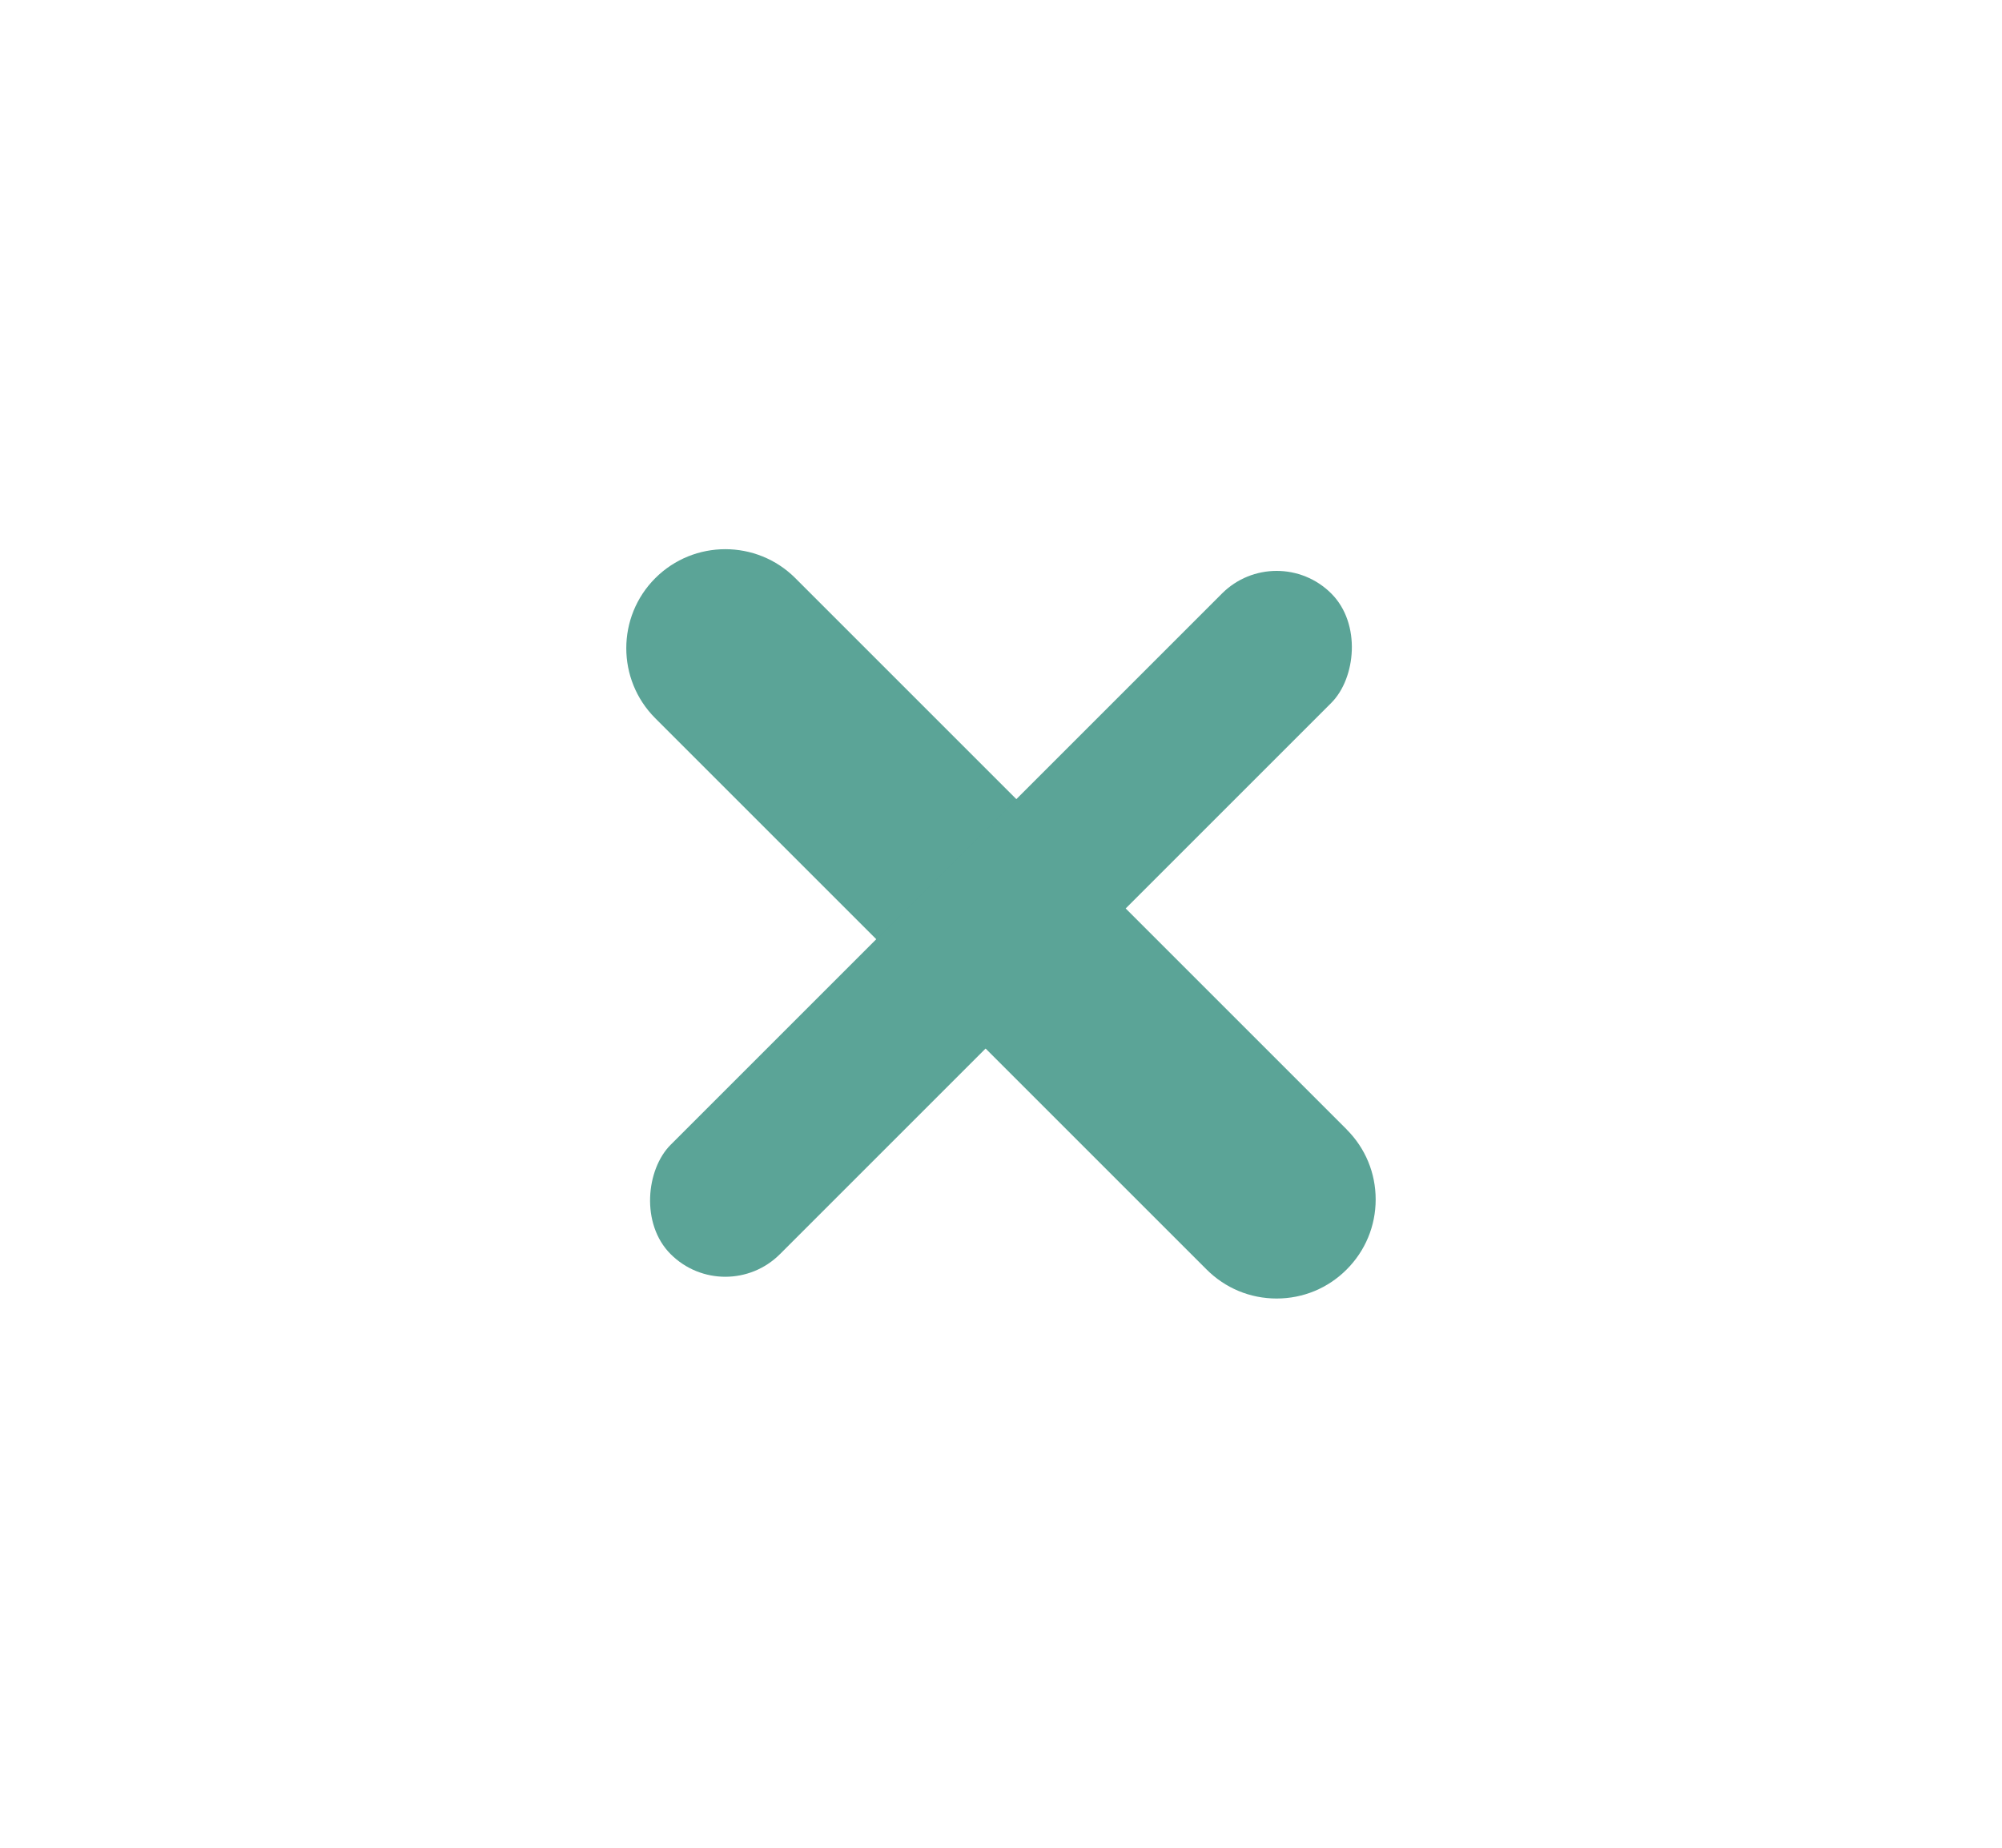
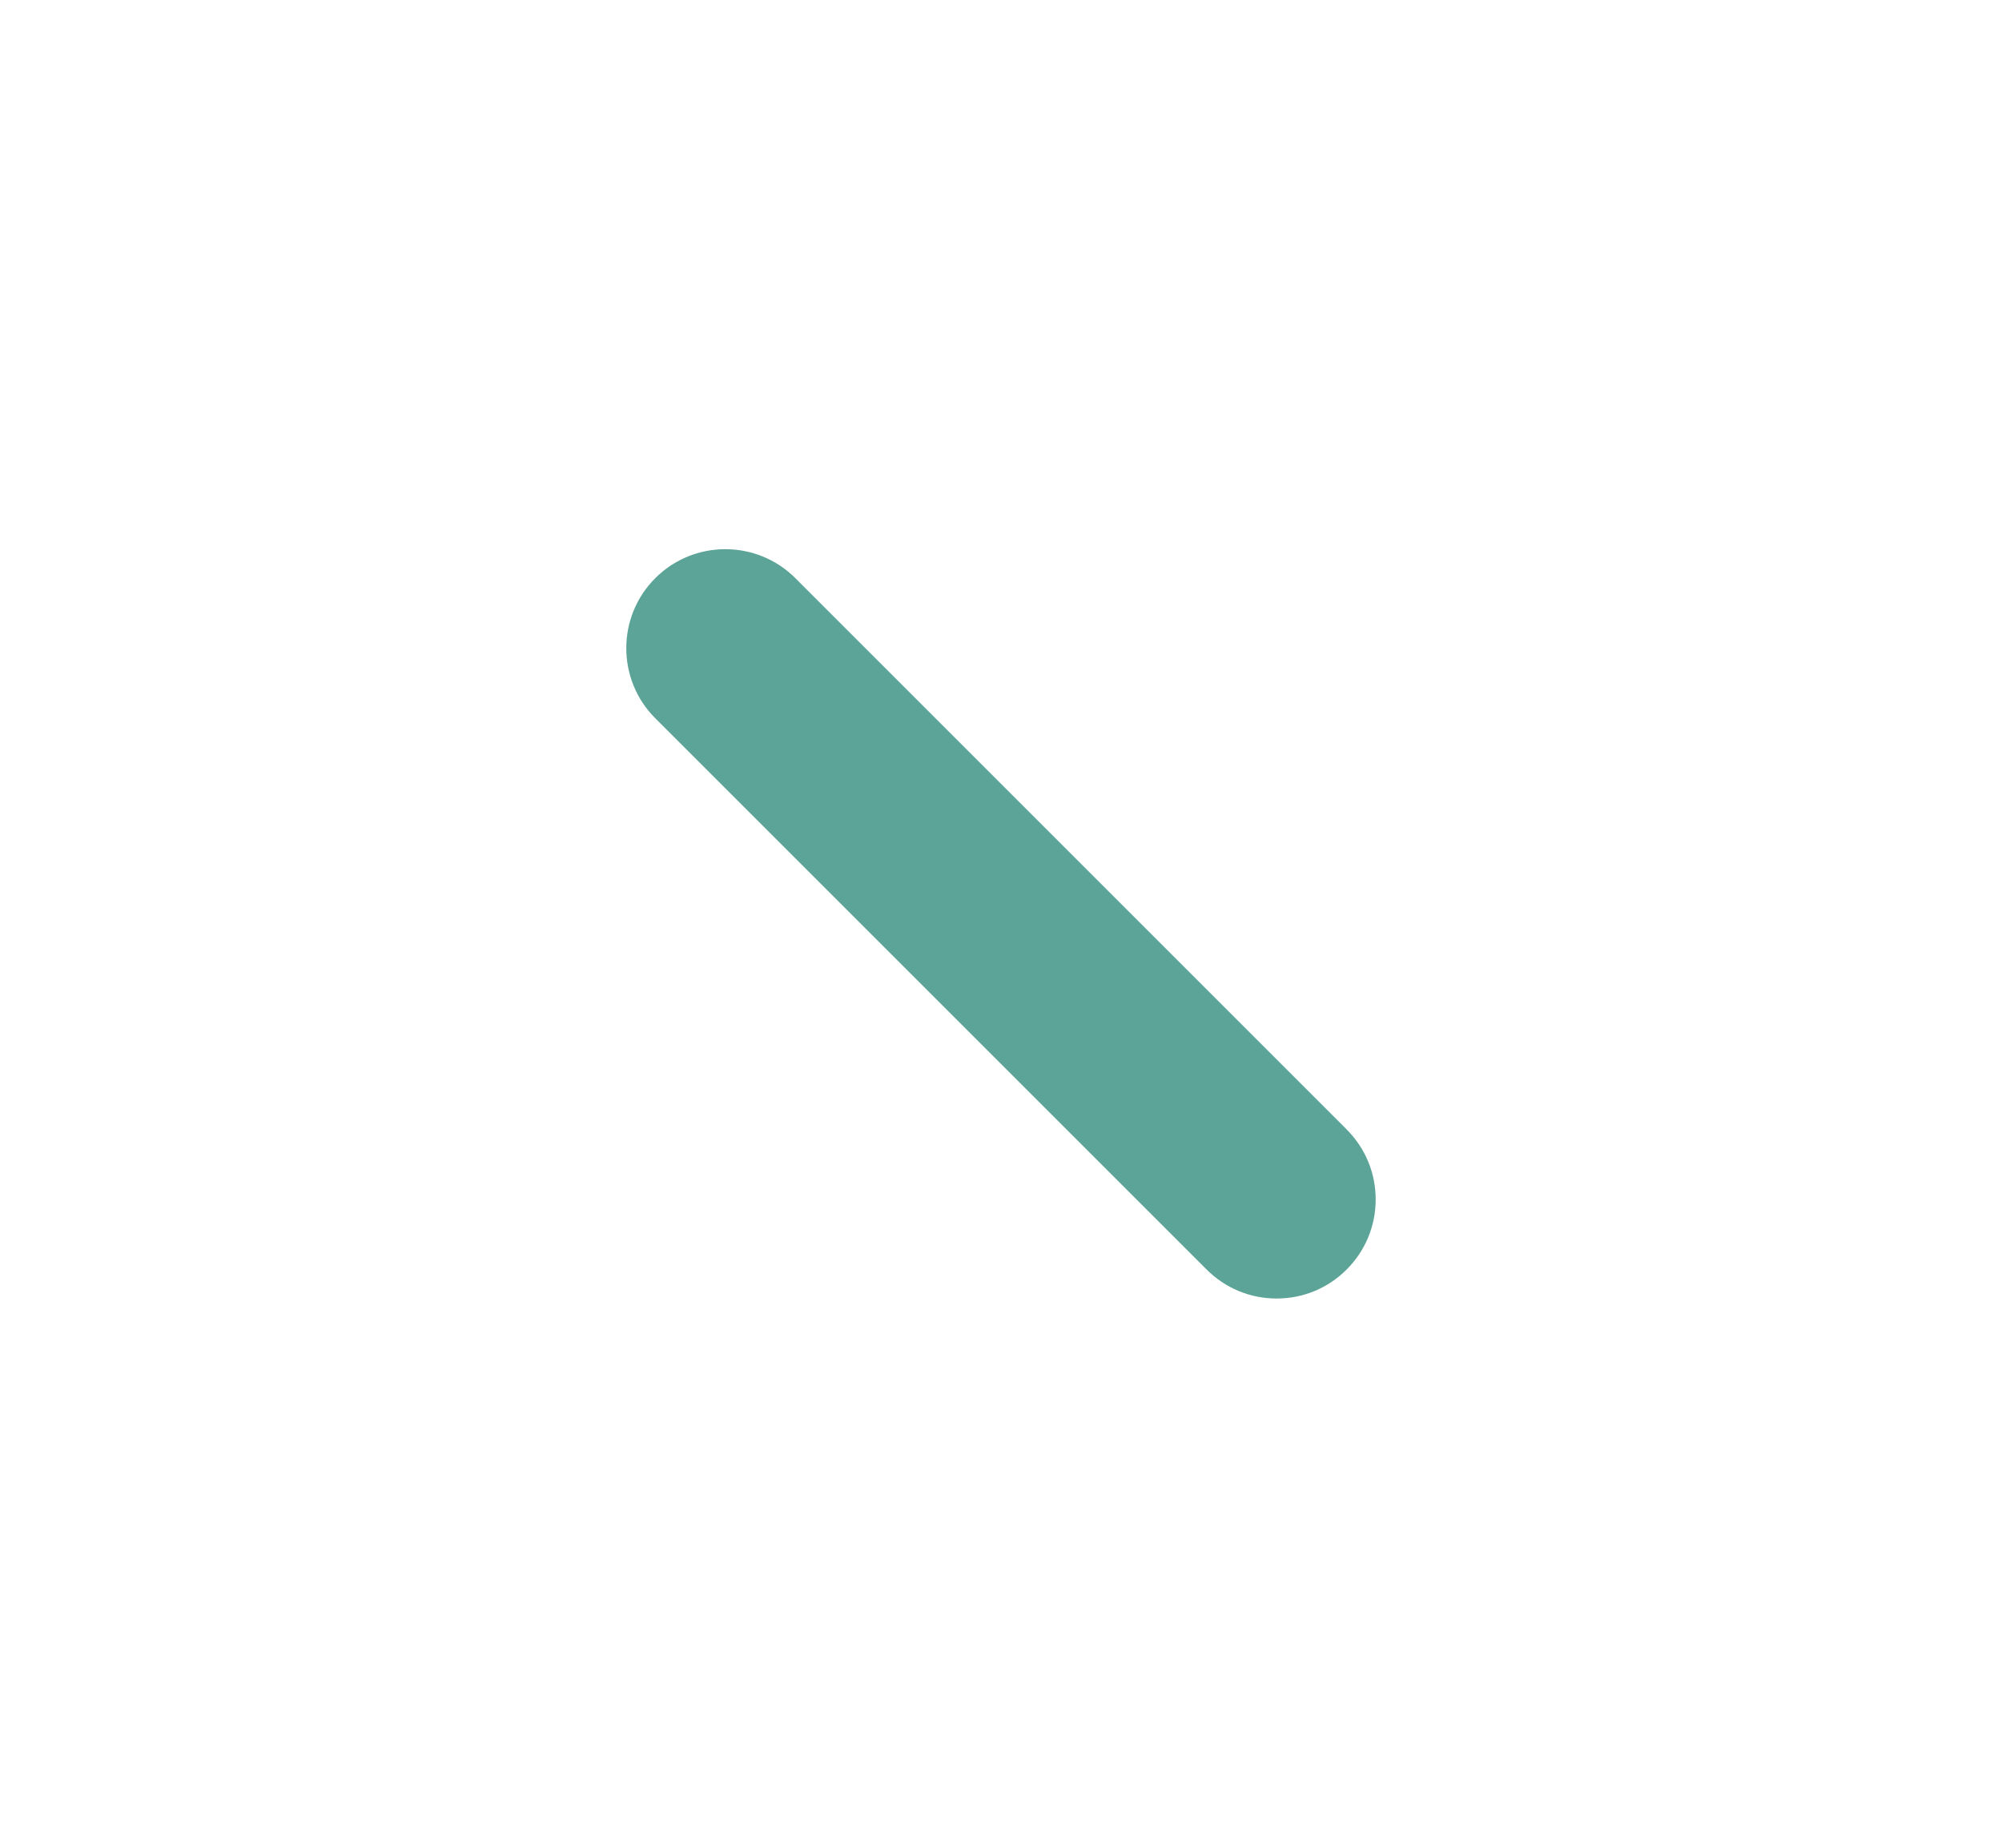
<svg xmlns="http://www.w3.org/2000/svg" id="Layer_1" viewBox="0 0 414.57 382.68">
  <defs>
    <style>.cls-1{fill:#5ba497;}</style>
  </defs>
  <path class="cls-1" d="M278.87,233.91l-114.17-114.17c-8-8-21.01-8-29.01,0-8,8-8,21.01,0,29.01l114.17,114.17c3.87,3.87,9.02,6.01,14.5,6.01s10.63-2.13,14.5-6.01h0c3.87-3.87,6.01-9.02,6.01-14.5s-2.13-10.63-6.01-14.5Z" />
-   <rect class="cls-1" x="191.27" y="94.59" width="32.02" height="193.48" rx="16.01" ry="16.01" transform="translate(196 -90.53) rotate(45)" />
</svg>